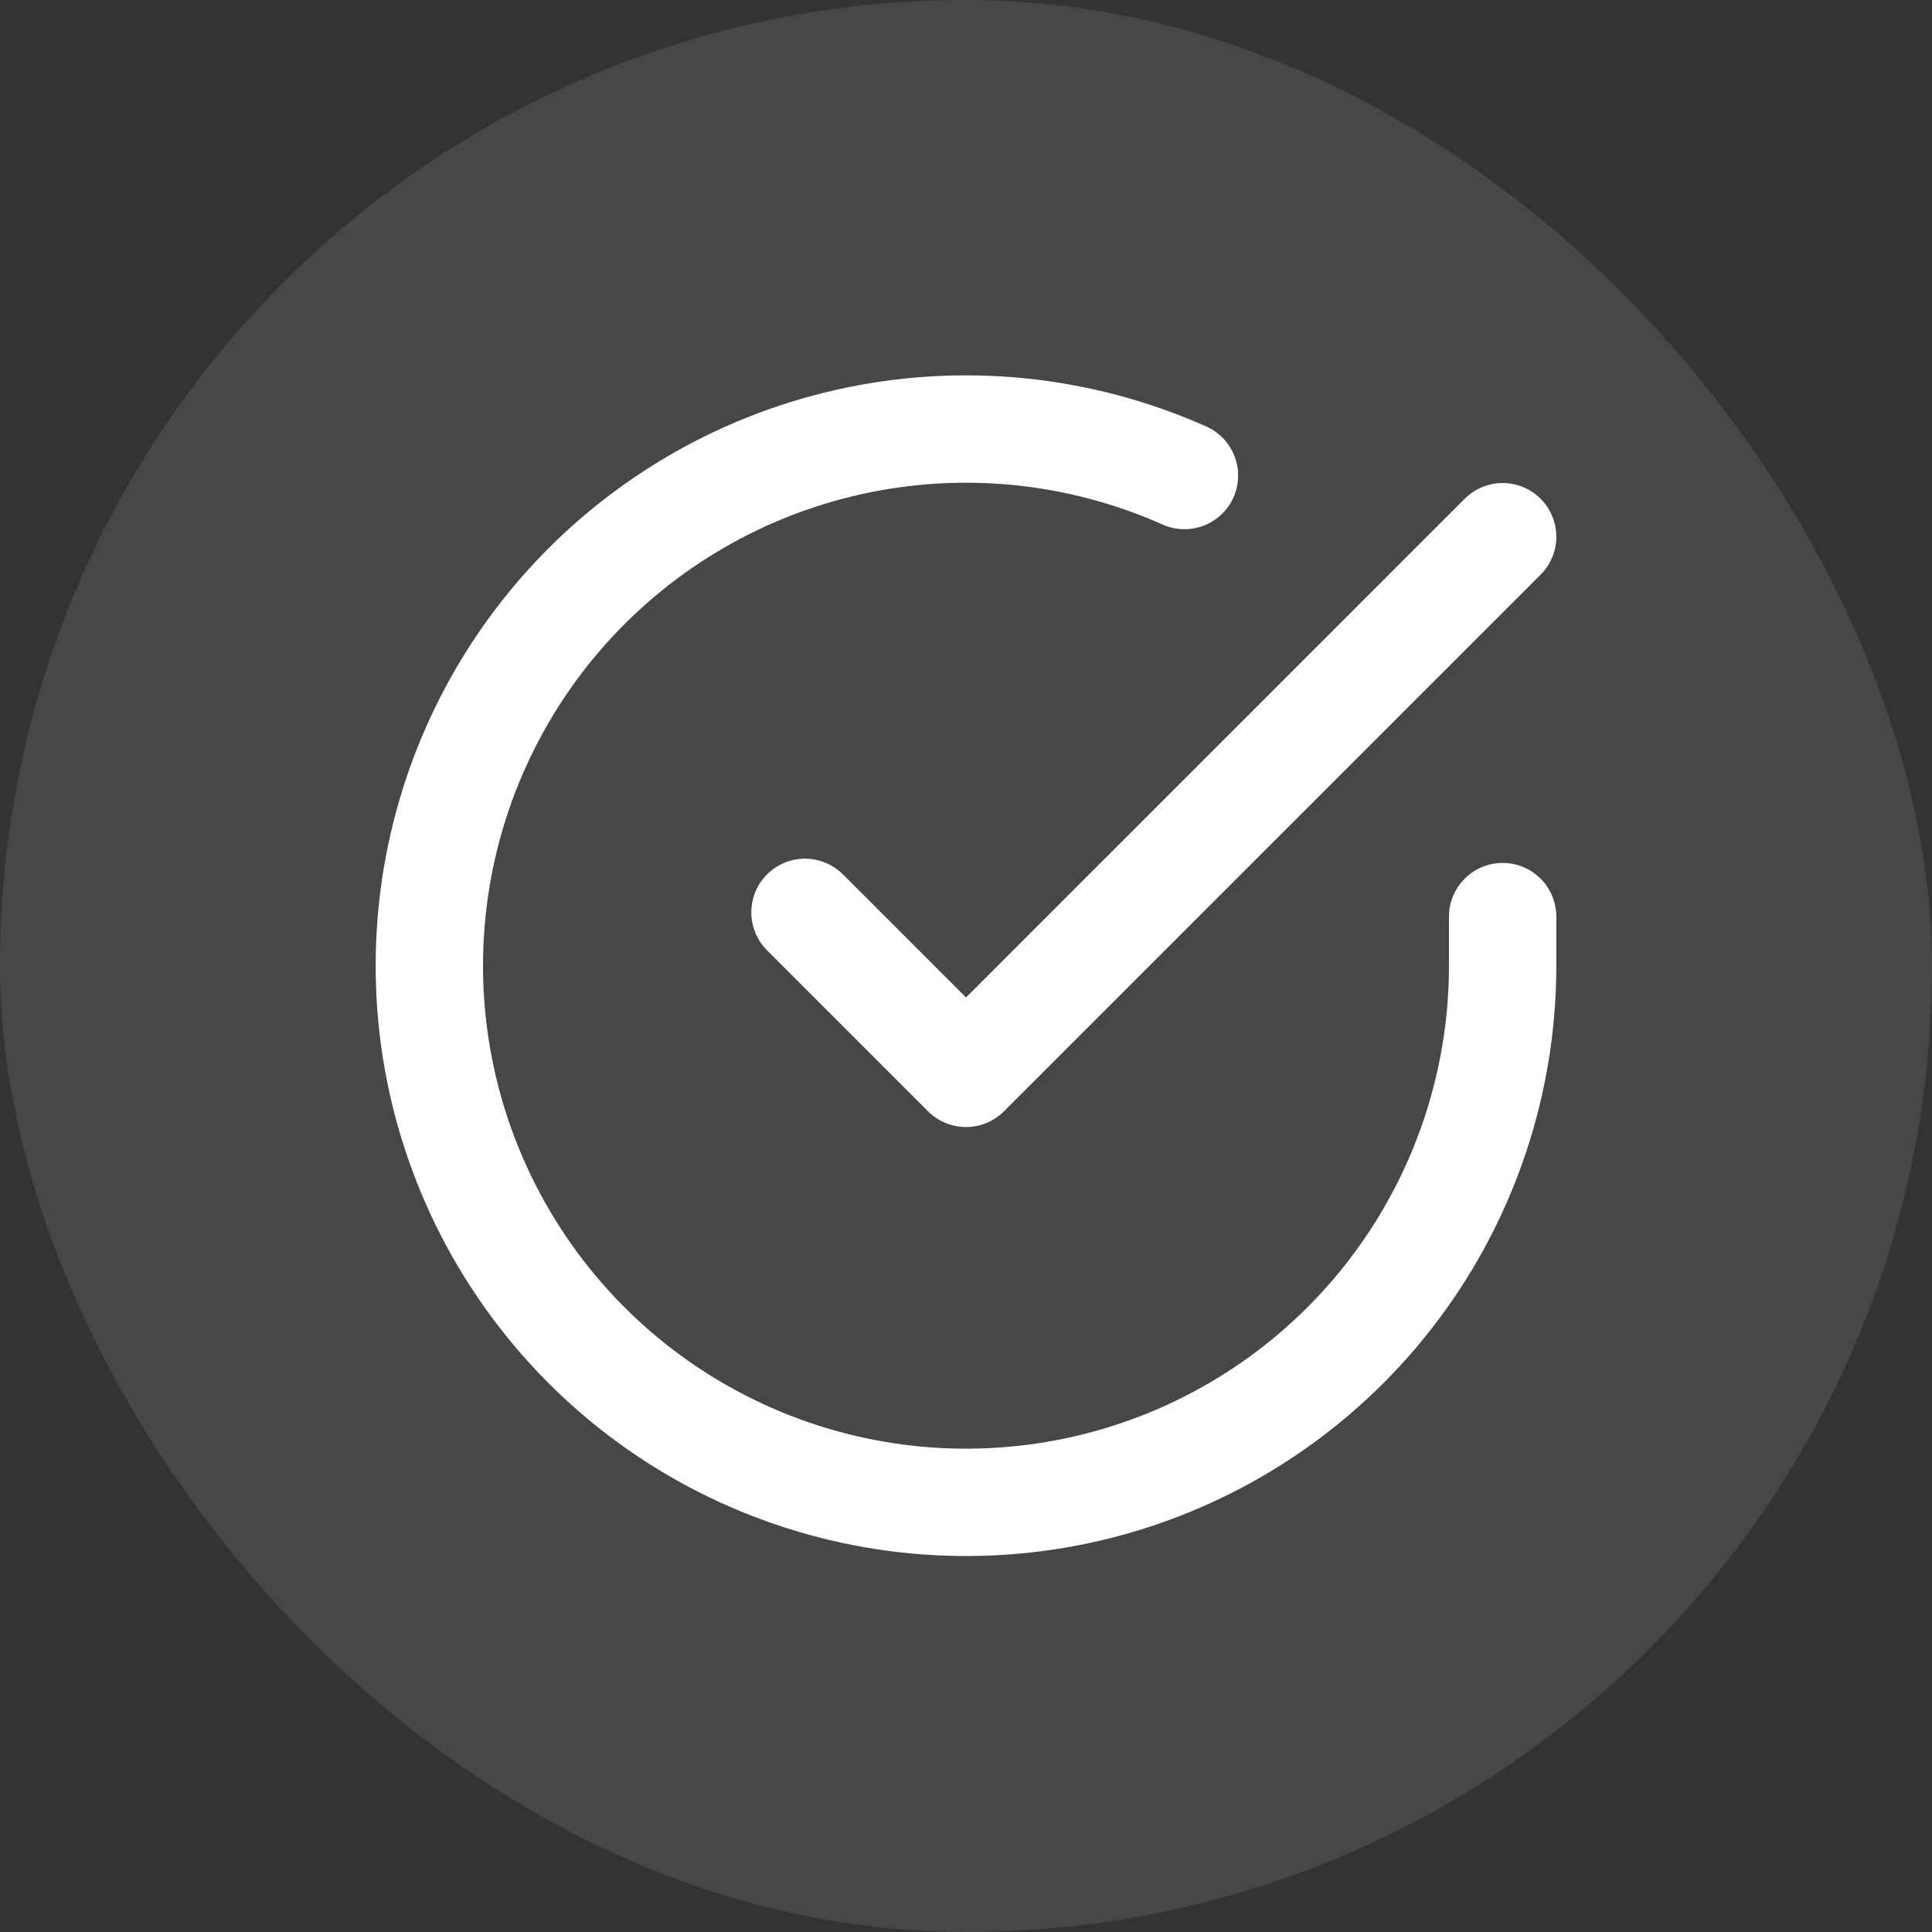
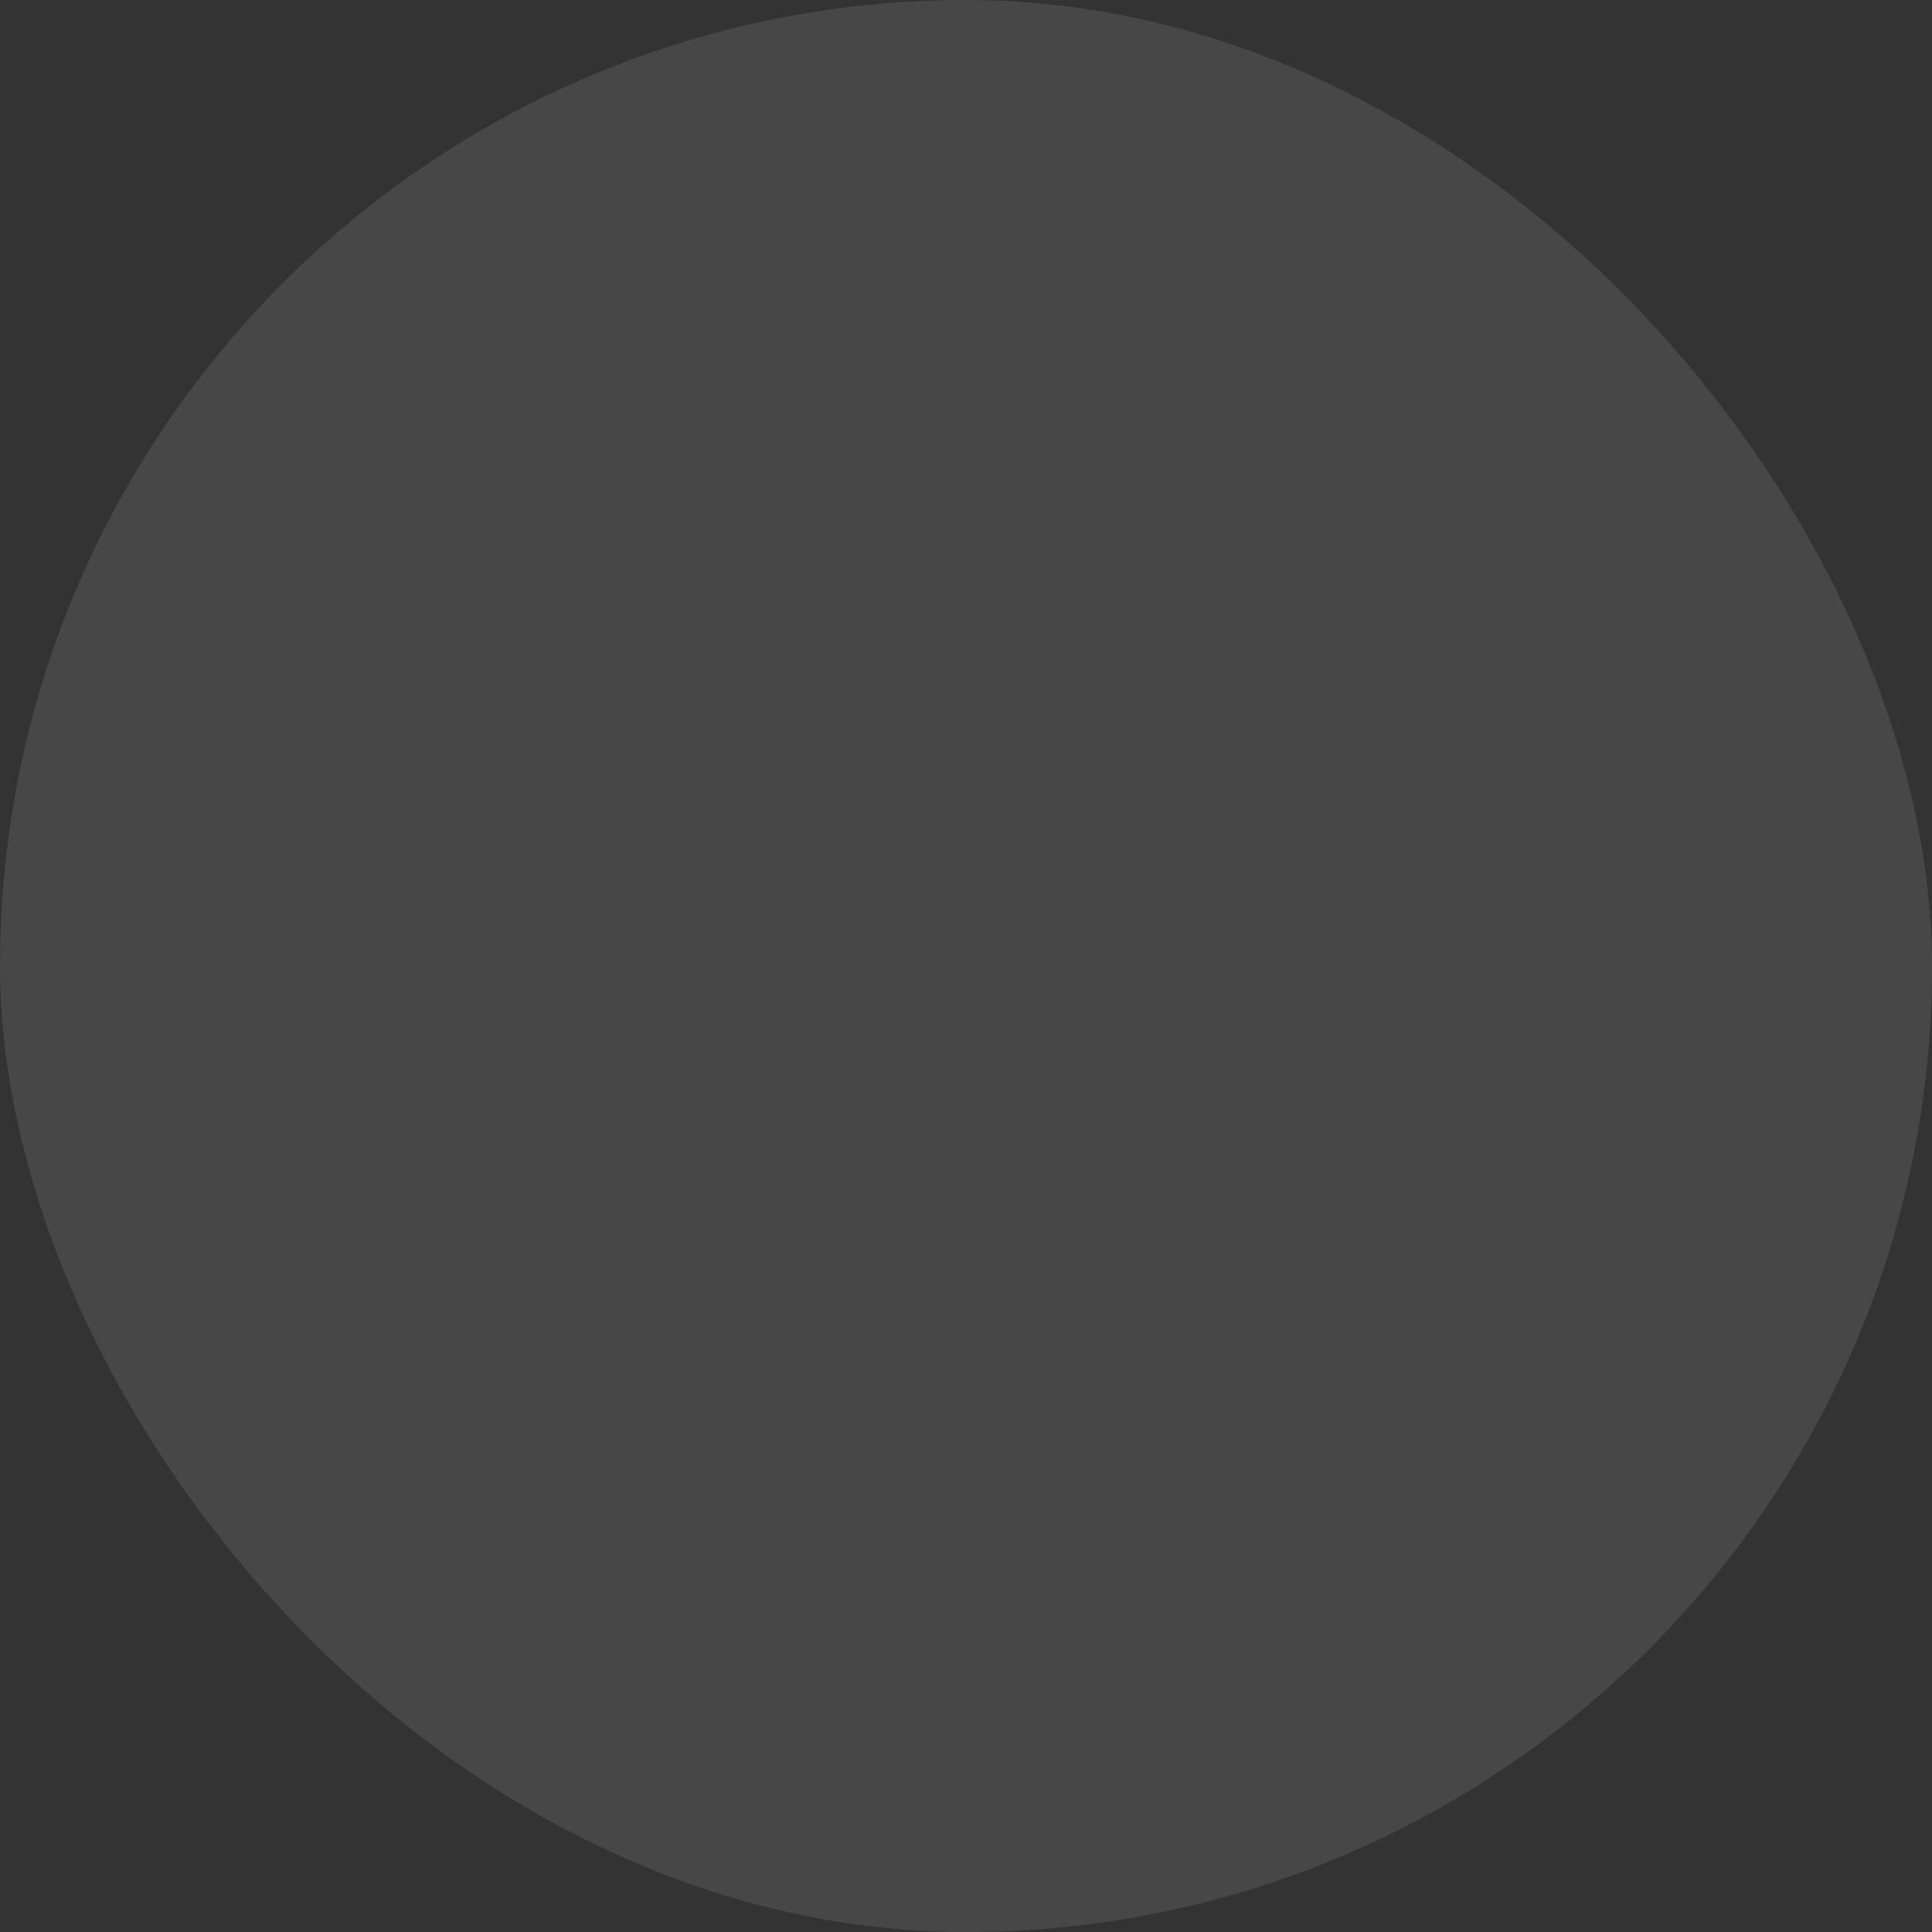
<svg xmlns="http://www.w3.org/2000/svg" width="30" height="30" viewBox="0 0 30 30" fill="none">
  <rect x="0" y="0" width="30" height="30" fill="#333333" stroke="none" />
  <rect width="30" height="30" rx="15" fill="white" fill-opacity="0.1" />
  <g clip-path="url(#clip0_1028_32)">
    <path d="M23.333 14.233V15C23.332 16.797 22.75 18.546 21.674 19.985C20.599 21.424 19.086 22.477 17.363 22.987C15.639 23.496 13.798 23.435 12.112 22.812C10.426 22.19 8.987 21.039 8.009 19.531C7.031 18.024 6.566 16.24 6.685 14.447C6.803 12.654 7.498 10.947 8.665 9.581C9.833 8.215 11.411 7.263 13.164 6.867C14.916 6.471 16.75 6.652 18.392 7.384" stroke="white" stroke-width="1.667" stroke-linecap="round" stroke-linejoin="round" />
-     <path d="M12.5 14.167L15 16.667L23.333 8.334" stroke="white" stroke-width="1.667" stroke-linecap="round" stroke-linejoin="round" />
  </g>
  <defs>
    <clipPath id="clip0_1028_32">
-       <rect width="20" height="20" fill="white" transform="translate(5 5)" />
-     </clipPath>
+       </clipPath>
  </defs>
</svg>